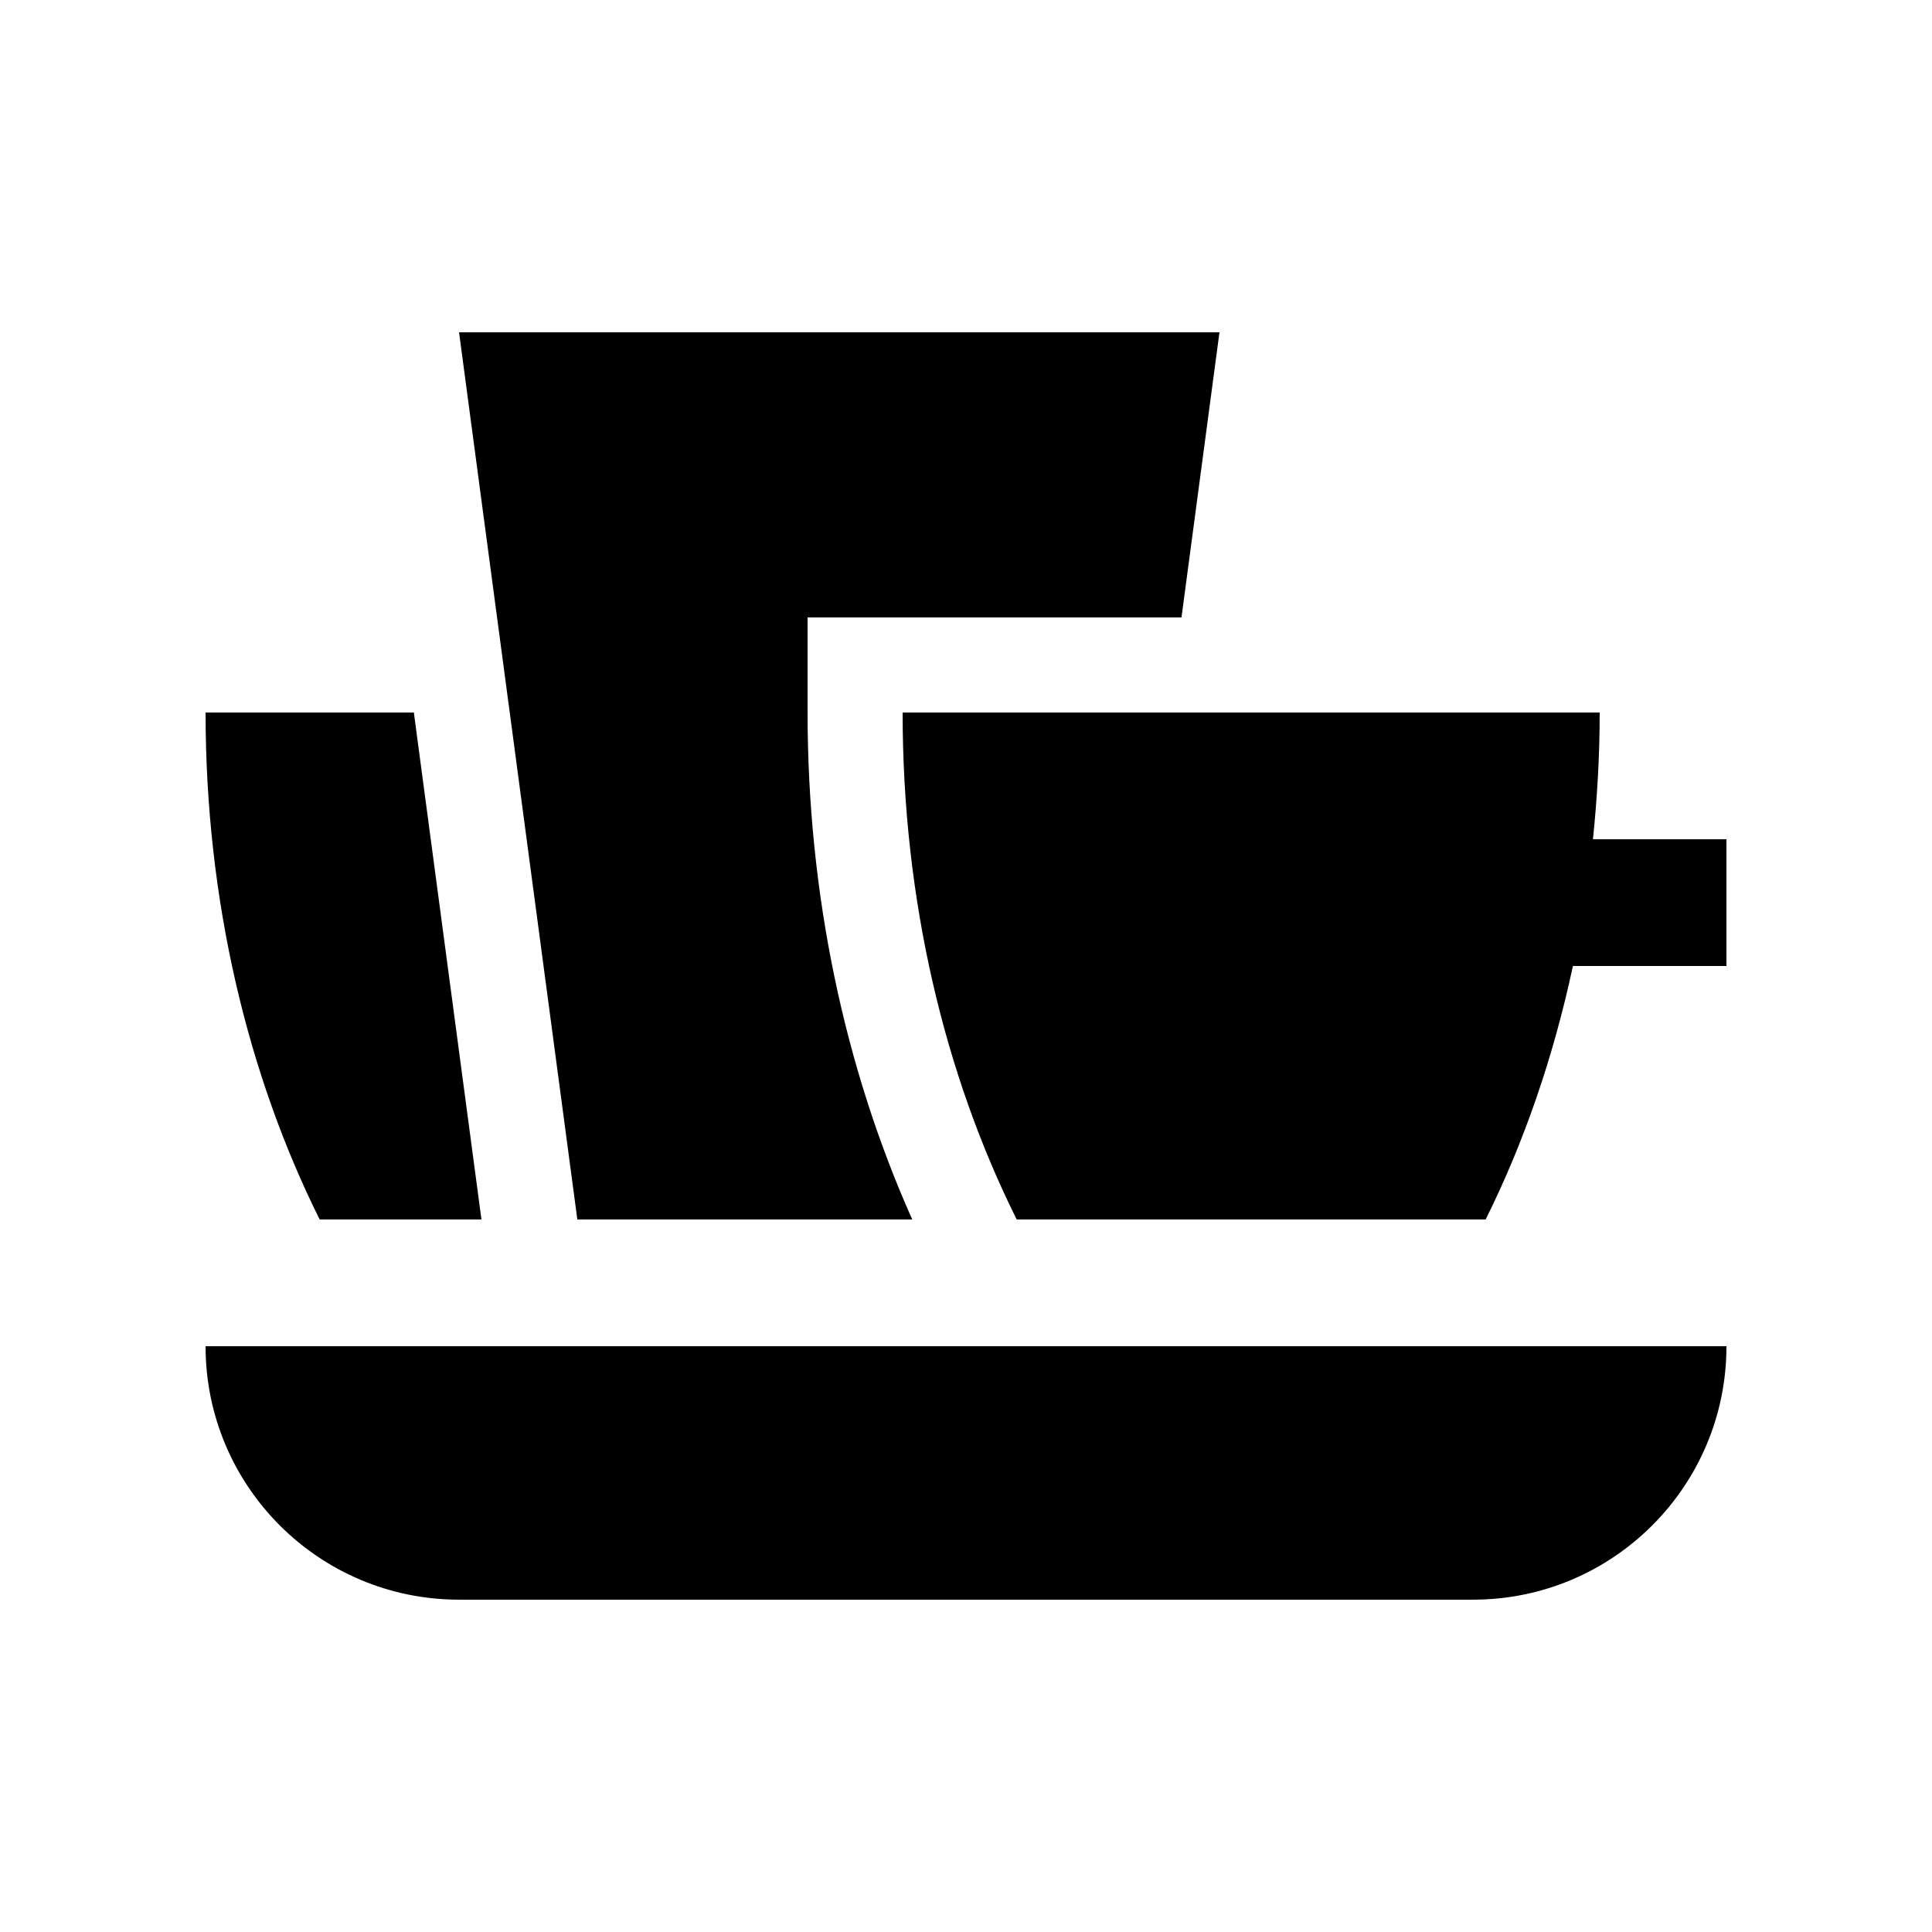
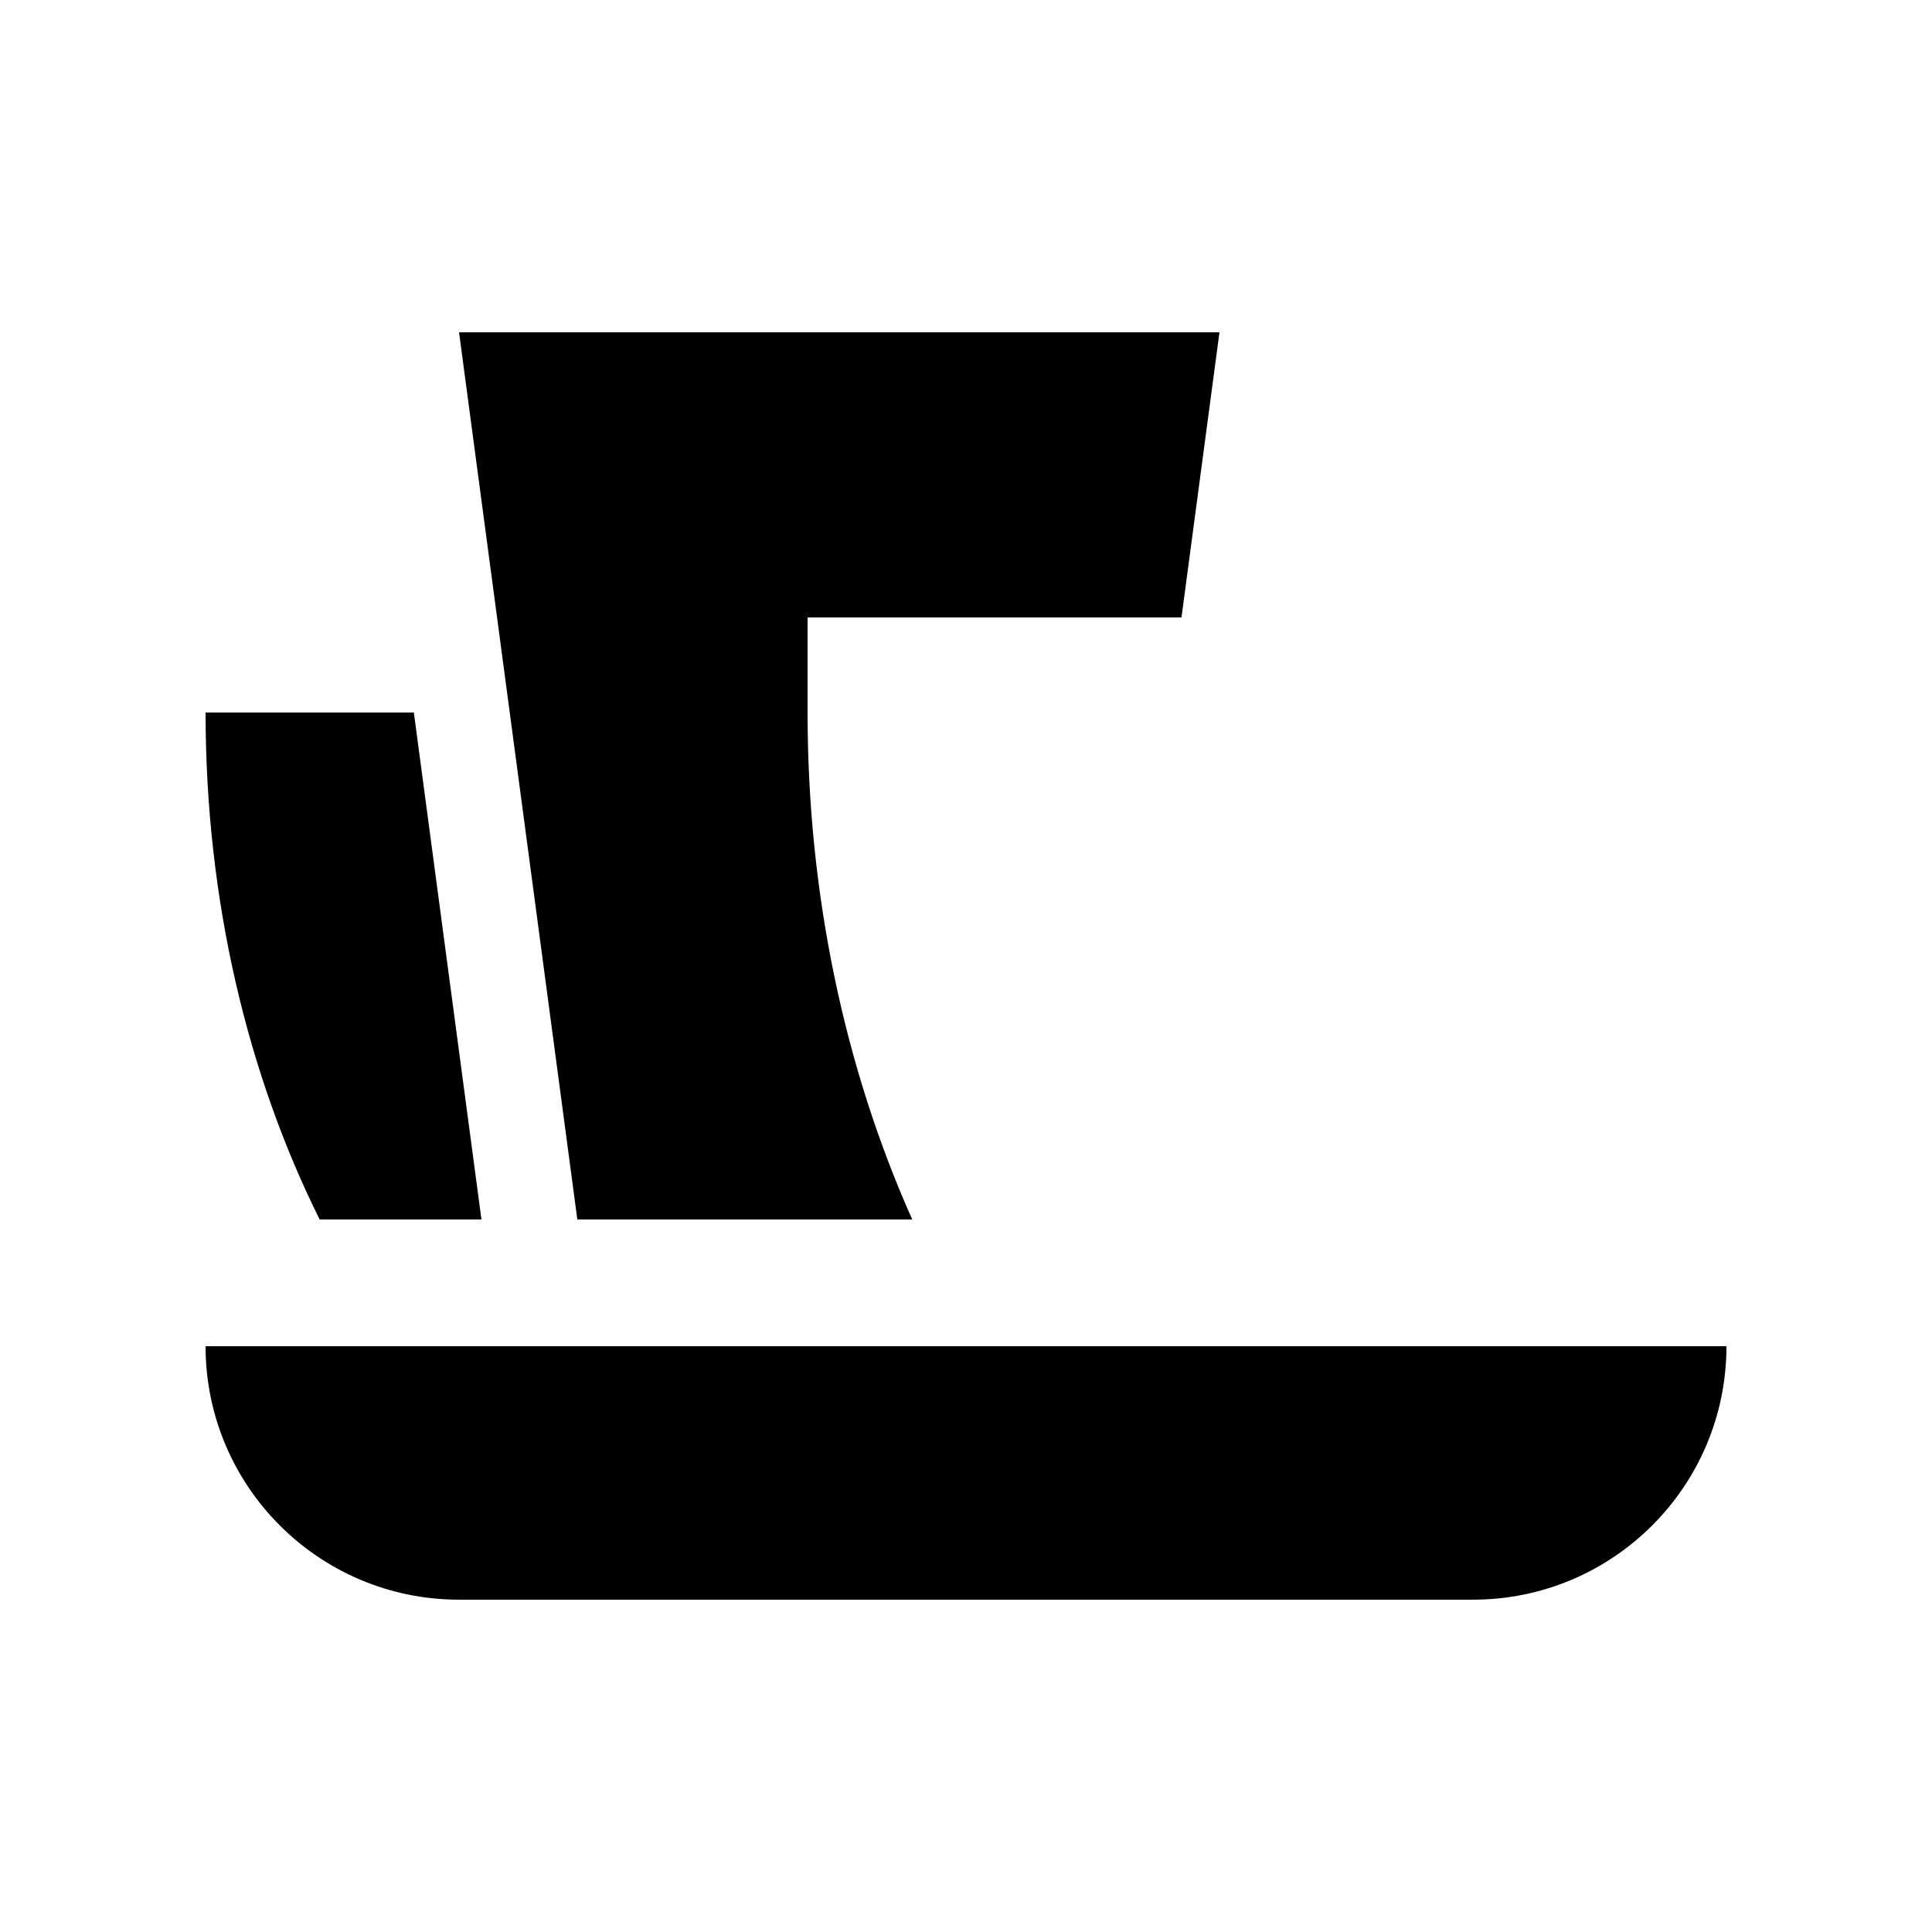
<svg xmlns="http://www.w3.org/2000/svg" fill="#000000" width="800px" height="800px" version="1.1" viewBox="144 144 512 512">
  <g>
    <path d="m265.65 567.93c-37.098 0-67.172-30.078-67.172-67.172h403.05c0 37.094-30.078 67.172-67.172 67.172z" />
    <path d="m271.59 467.17-17.914-134.35h-55.195c0 49.871 11.195 96.117 30.23 134.35z" />
    <path d="m385.75 467.17c-17.957-40.223-27.734-86.277-27.734-134.35v-25.191h99.09l10.066-75.57h-201.52l31.348 235.11z" />
-     <path d="m601.52 366.41h-35.371c1.133-10.992 1.785-22.172 1.785-33.59h-184.73c0 49.871 11.184 96.117 30.23 134.35h124.28c10.121-20.332 17.945-42.965 23.125-67.172h40.68z" />
  </g>
</svg>